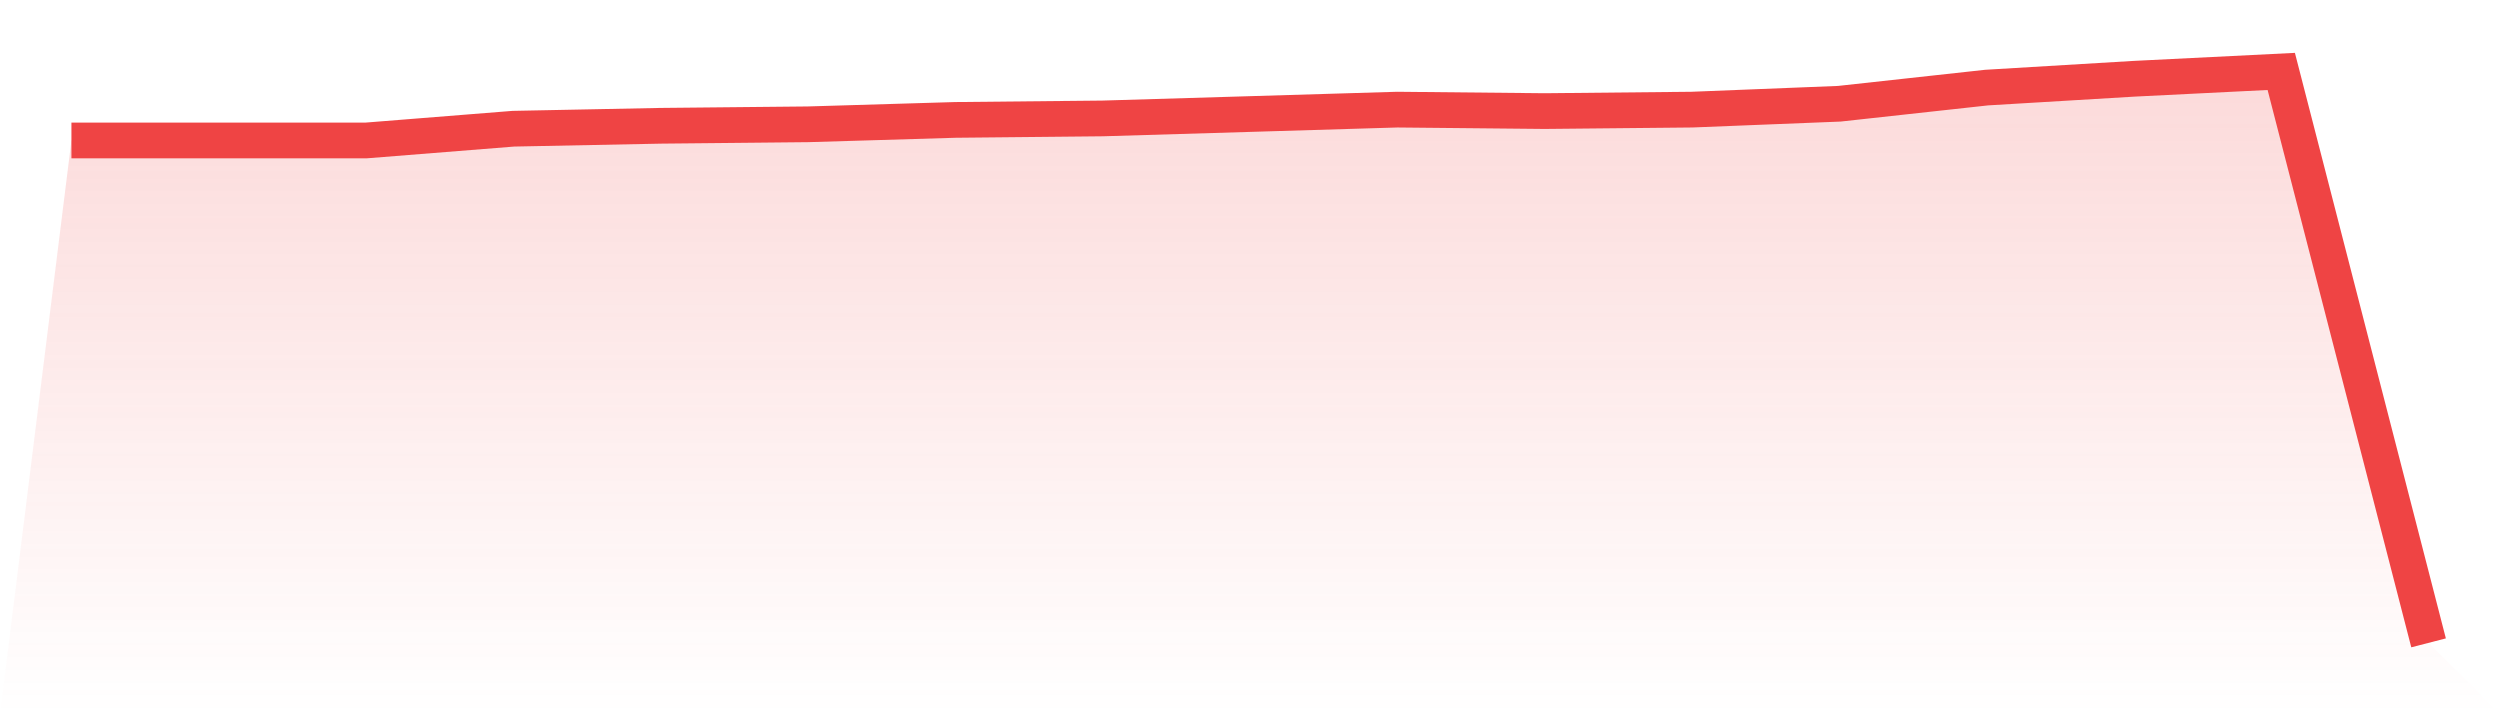
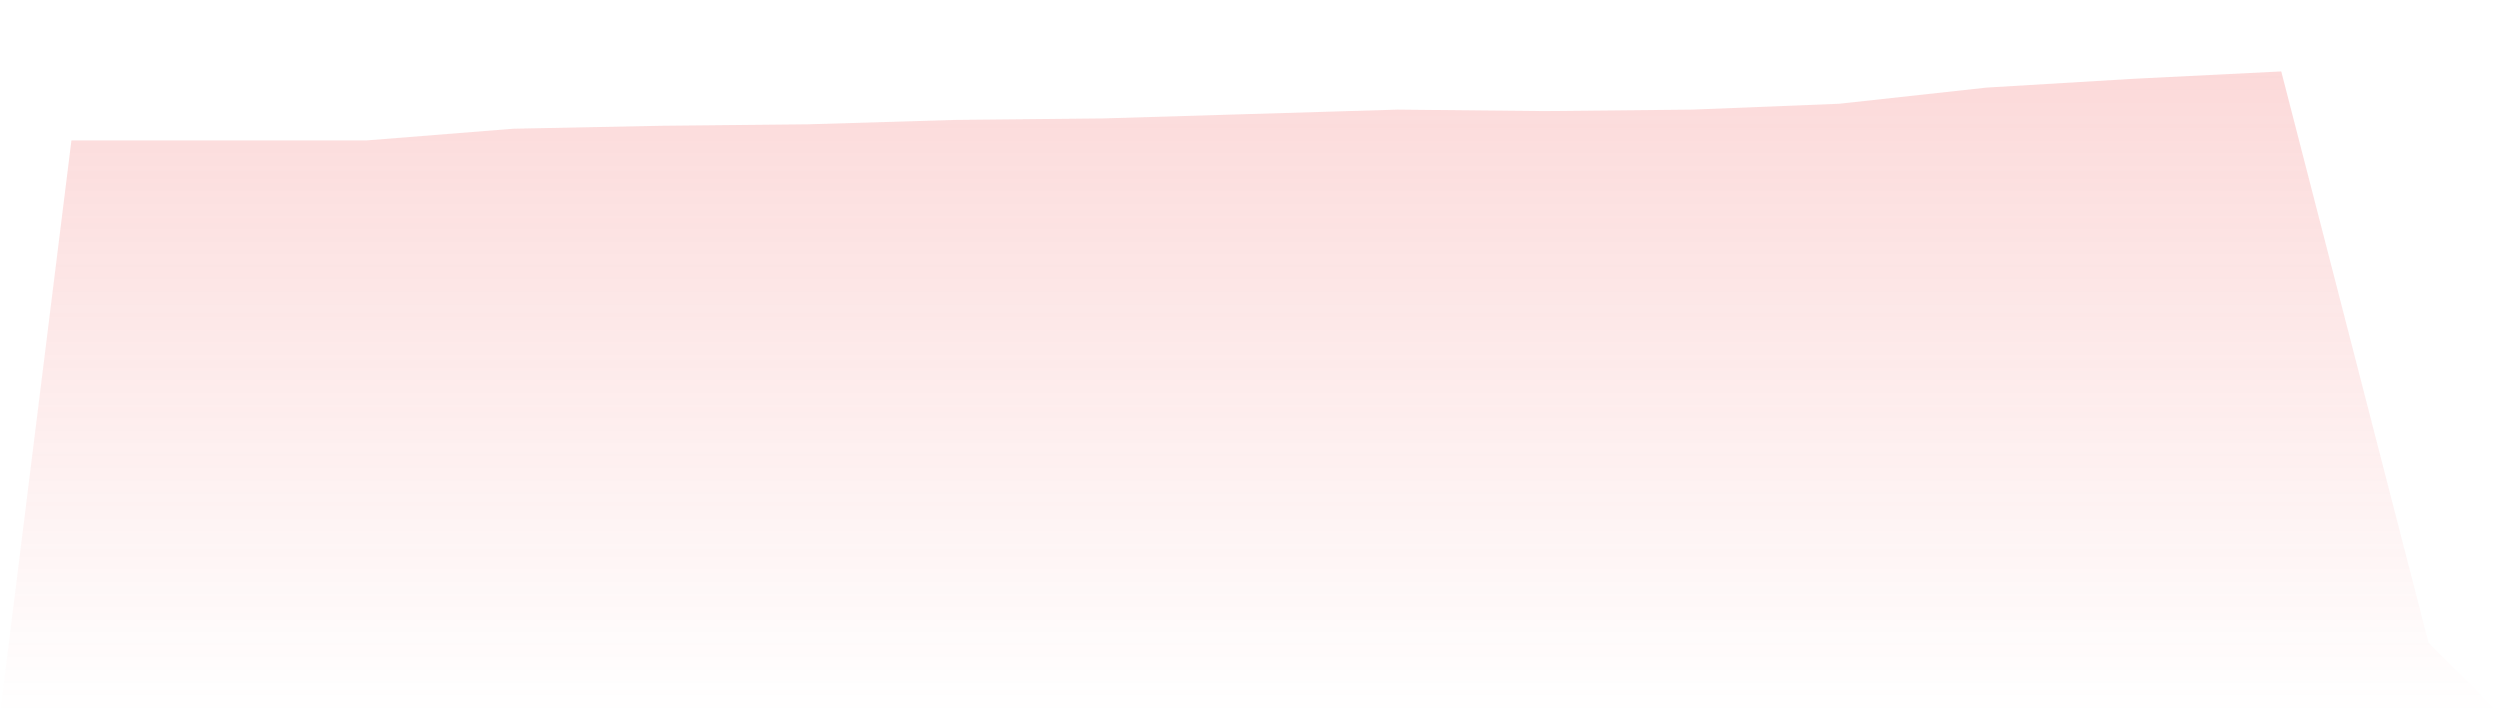
<svg xmlns="http://www.w3.org/2000/svg" viewBox="0 0 140 40">
  <defs>
    <linearGradient id="gradient" x1="0" x2="0" y1="0" y2="1">
      <stop offset="0%" stop-color="#ef4444" stop-opacity="0.2" />
      <stop offset="100%" stop-color="#ef4444" stop-opacity="0" />
    </linearGradient>
  </defs>
  <path d="M4,7.866 L4,7.866 L12.25,7.866 L20.5,7.866 L28.75,7.208 L37,7.044 L45.25,6.961 L53.5,6.715 L61.75,6.632 L70,6.386 L78.25,6.139 L86.5,6.221 L94.75,6.139 L103,5.81 L111.25,4.905 L119.5,4.411 L127.75,4 L136,36 L140,40 L0,40 z" fill="url(#gradient)" />
-   <path d="M4,7.866 L4,7.866 L12.25,7.866 L20.5,7.866 L28.75,7.208 L37,7.044 L45.25,6.961 L53.5,6.715 L61.75,6.632 L70,6.386 L78.25,6.139 L86.5,6.221 L94.75,6.139 L103,5.81 L111.25,4.905 L119.5,4.411 L127.75,4 L136,36" fill="none" stroke="#ef4444" stroke-width="2" />
</svg>